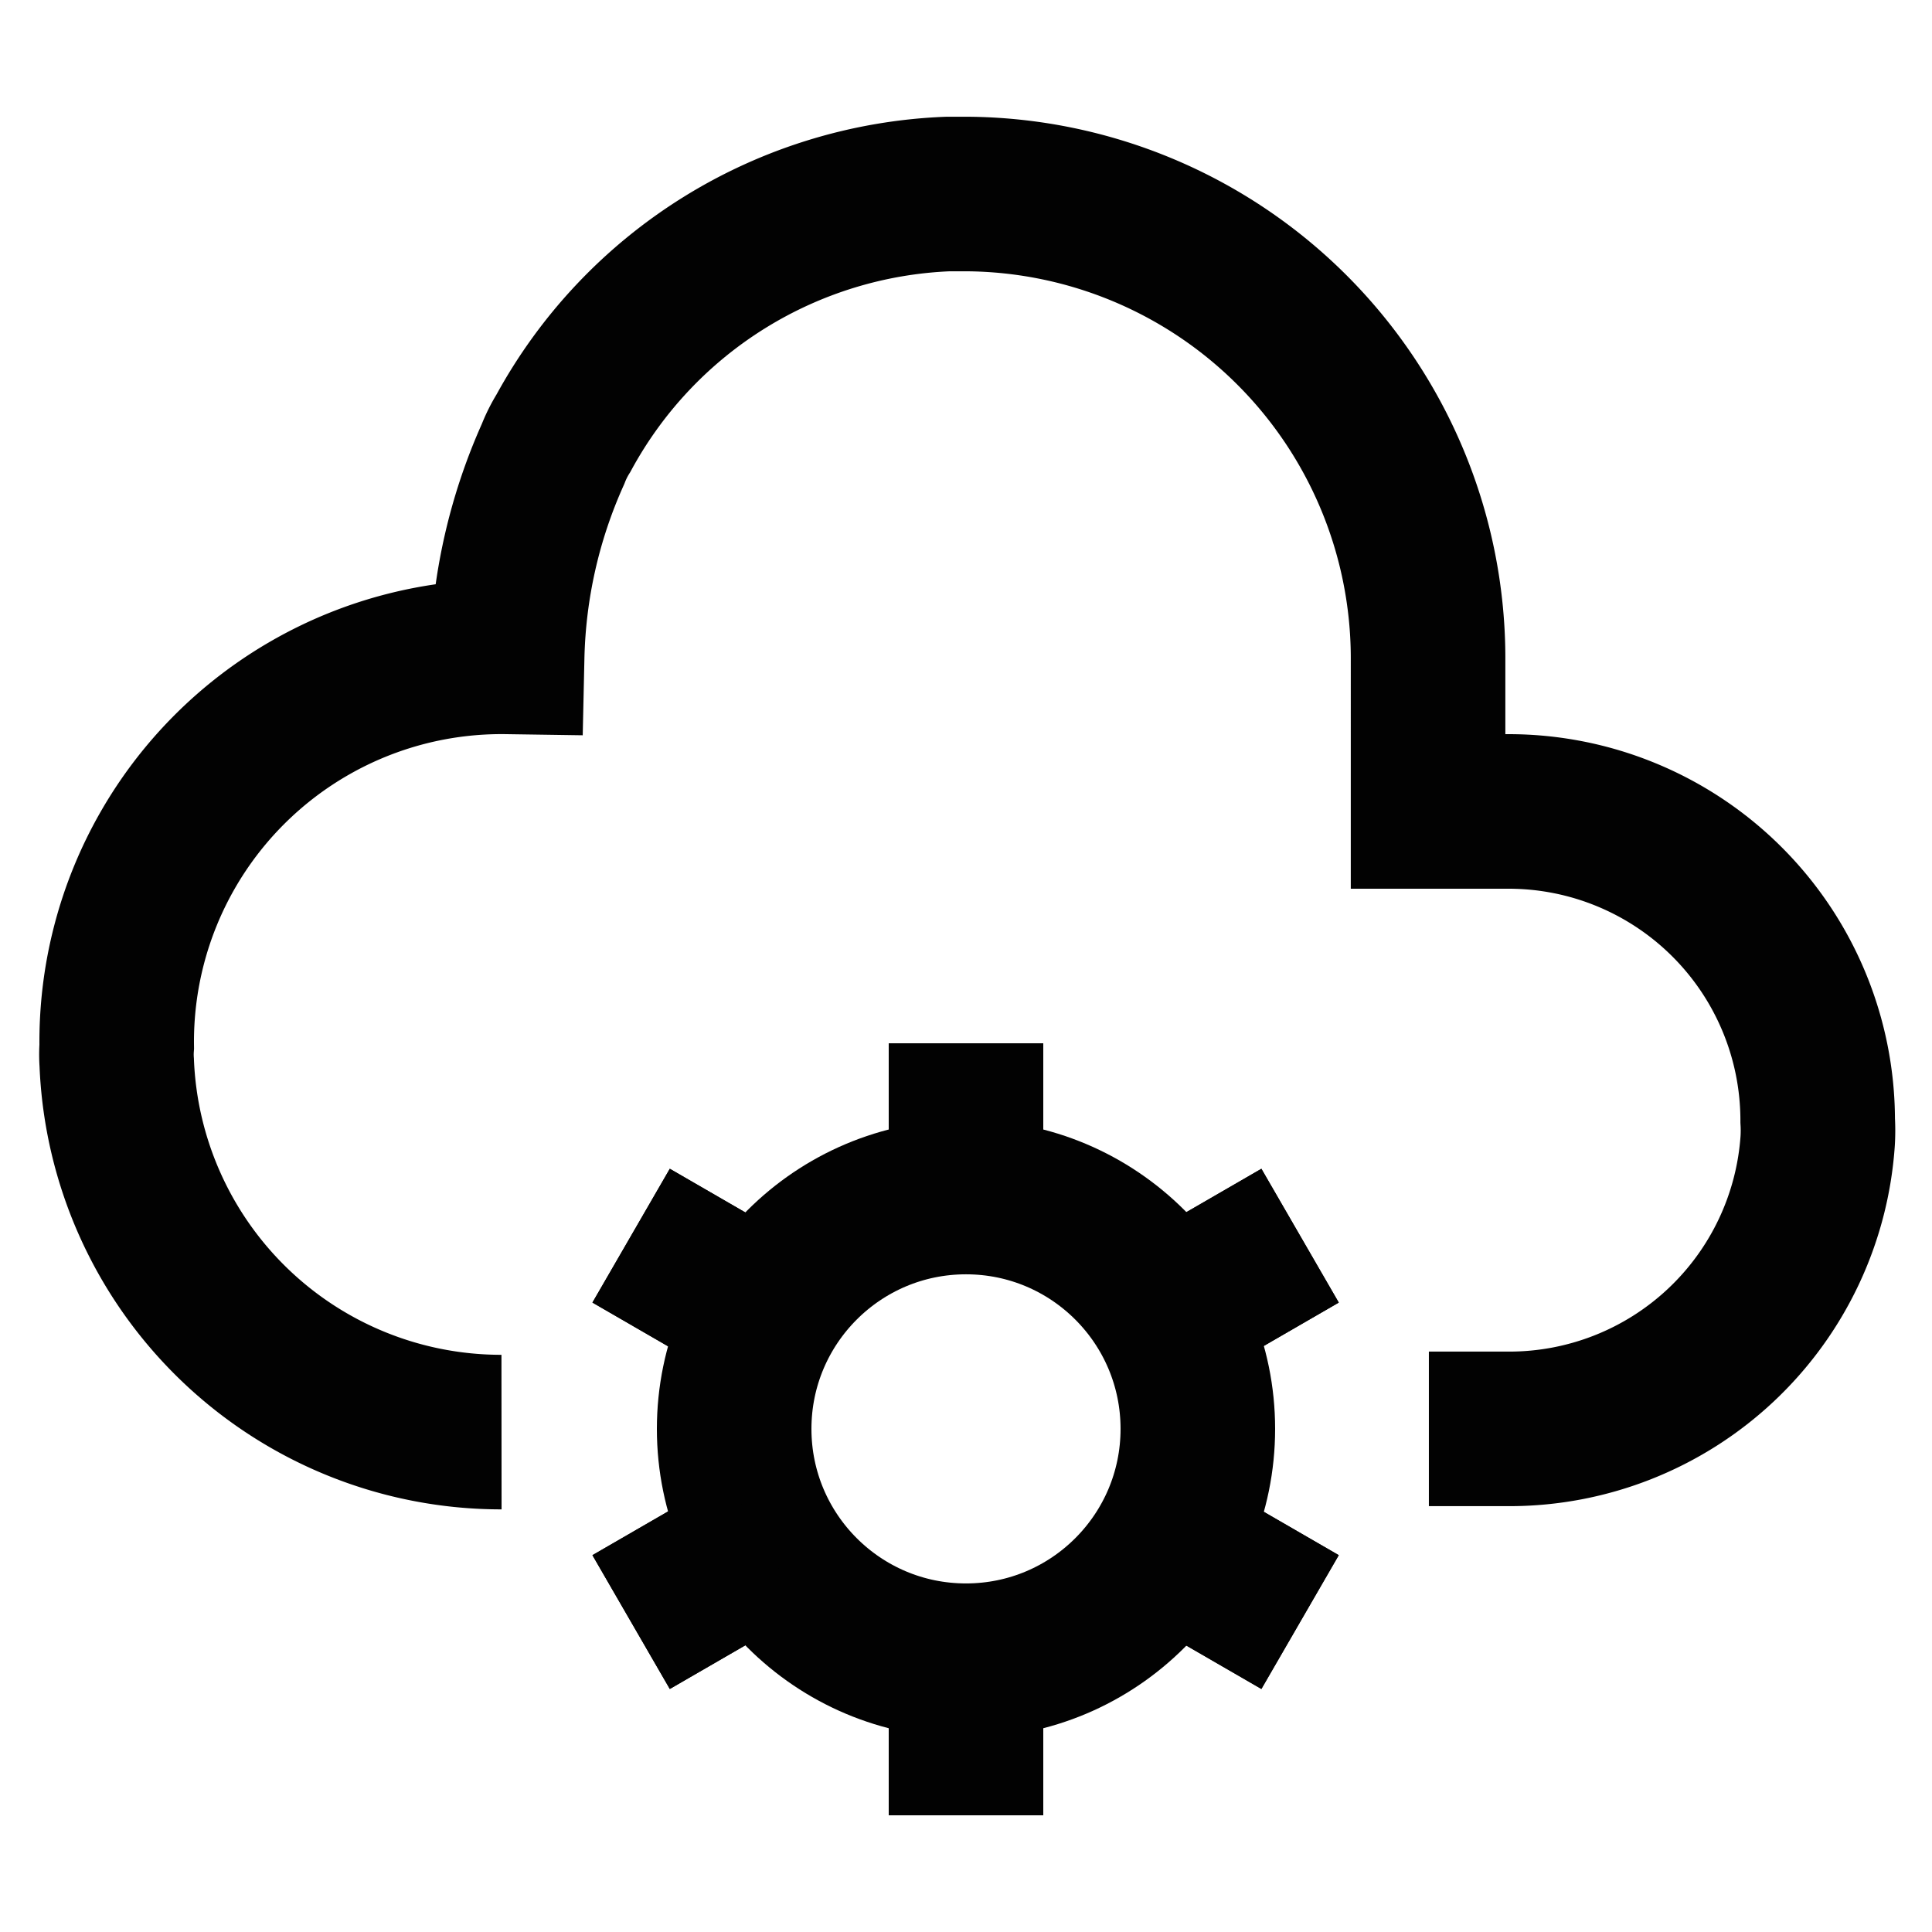
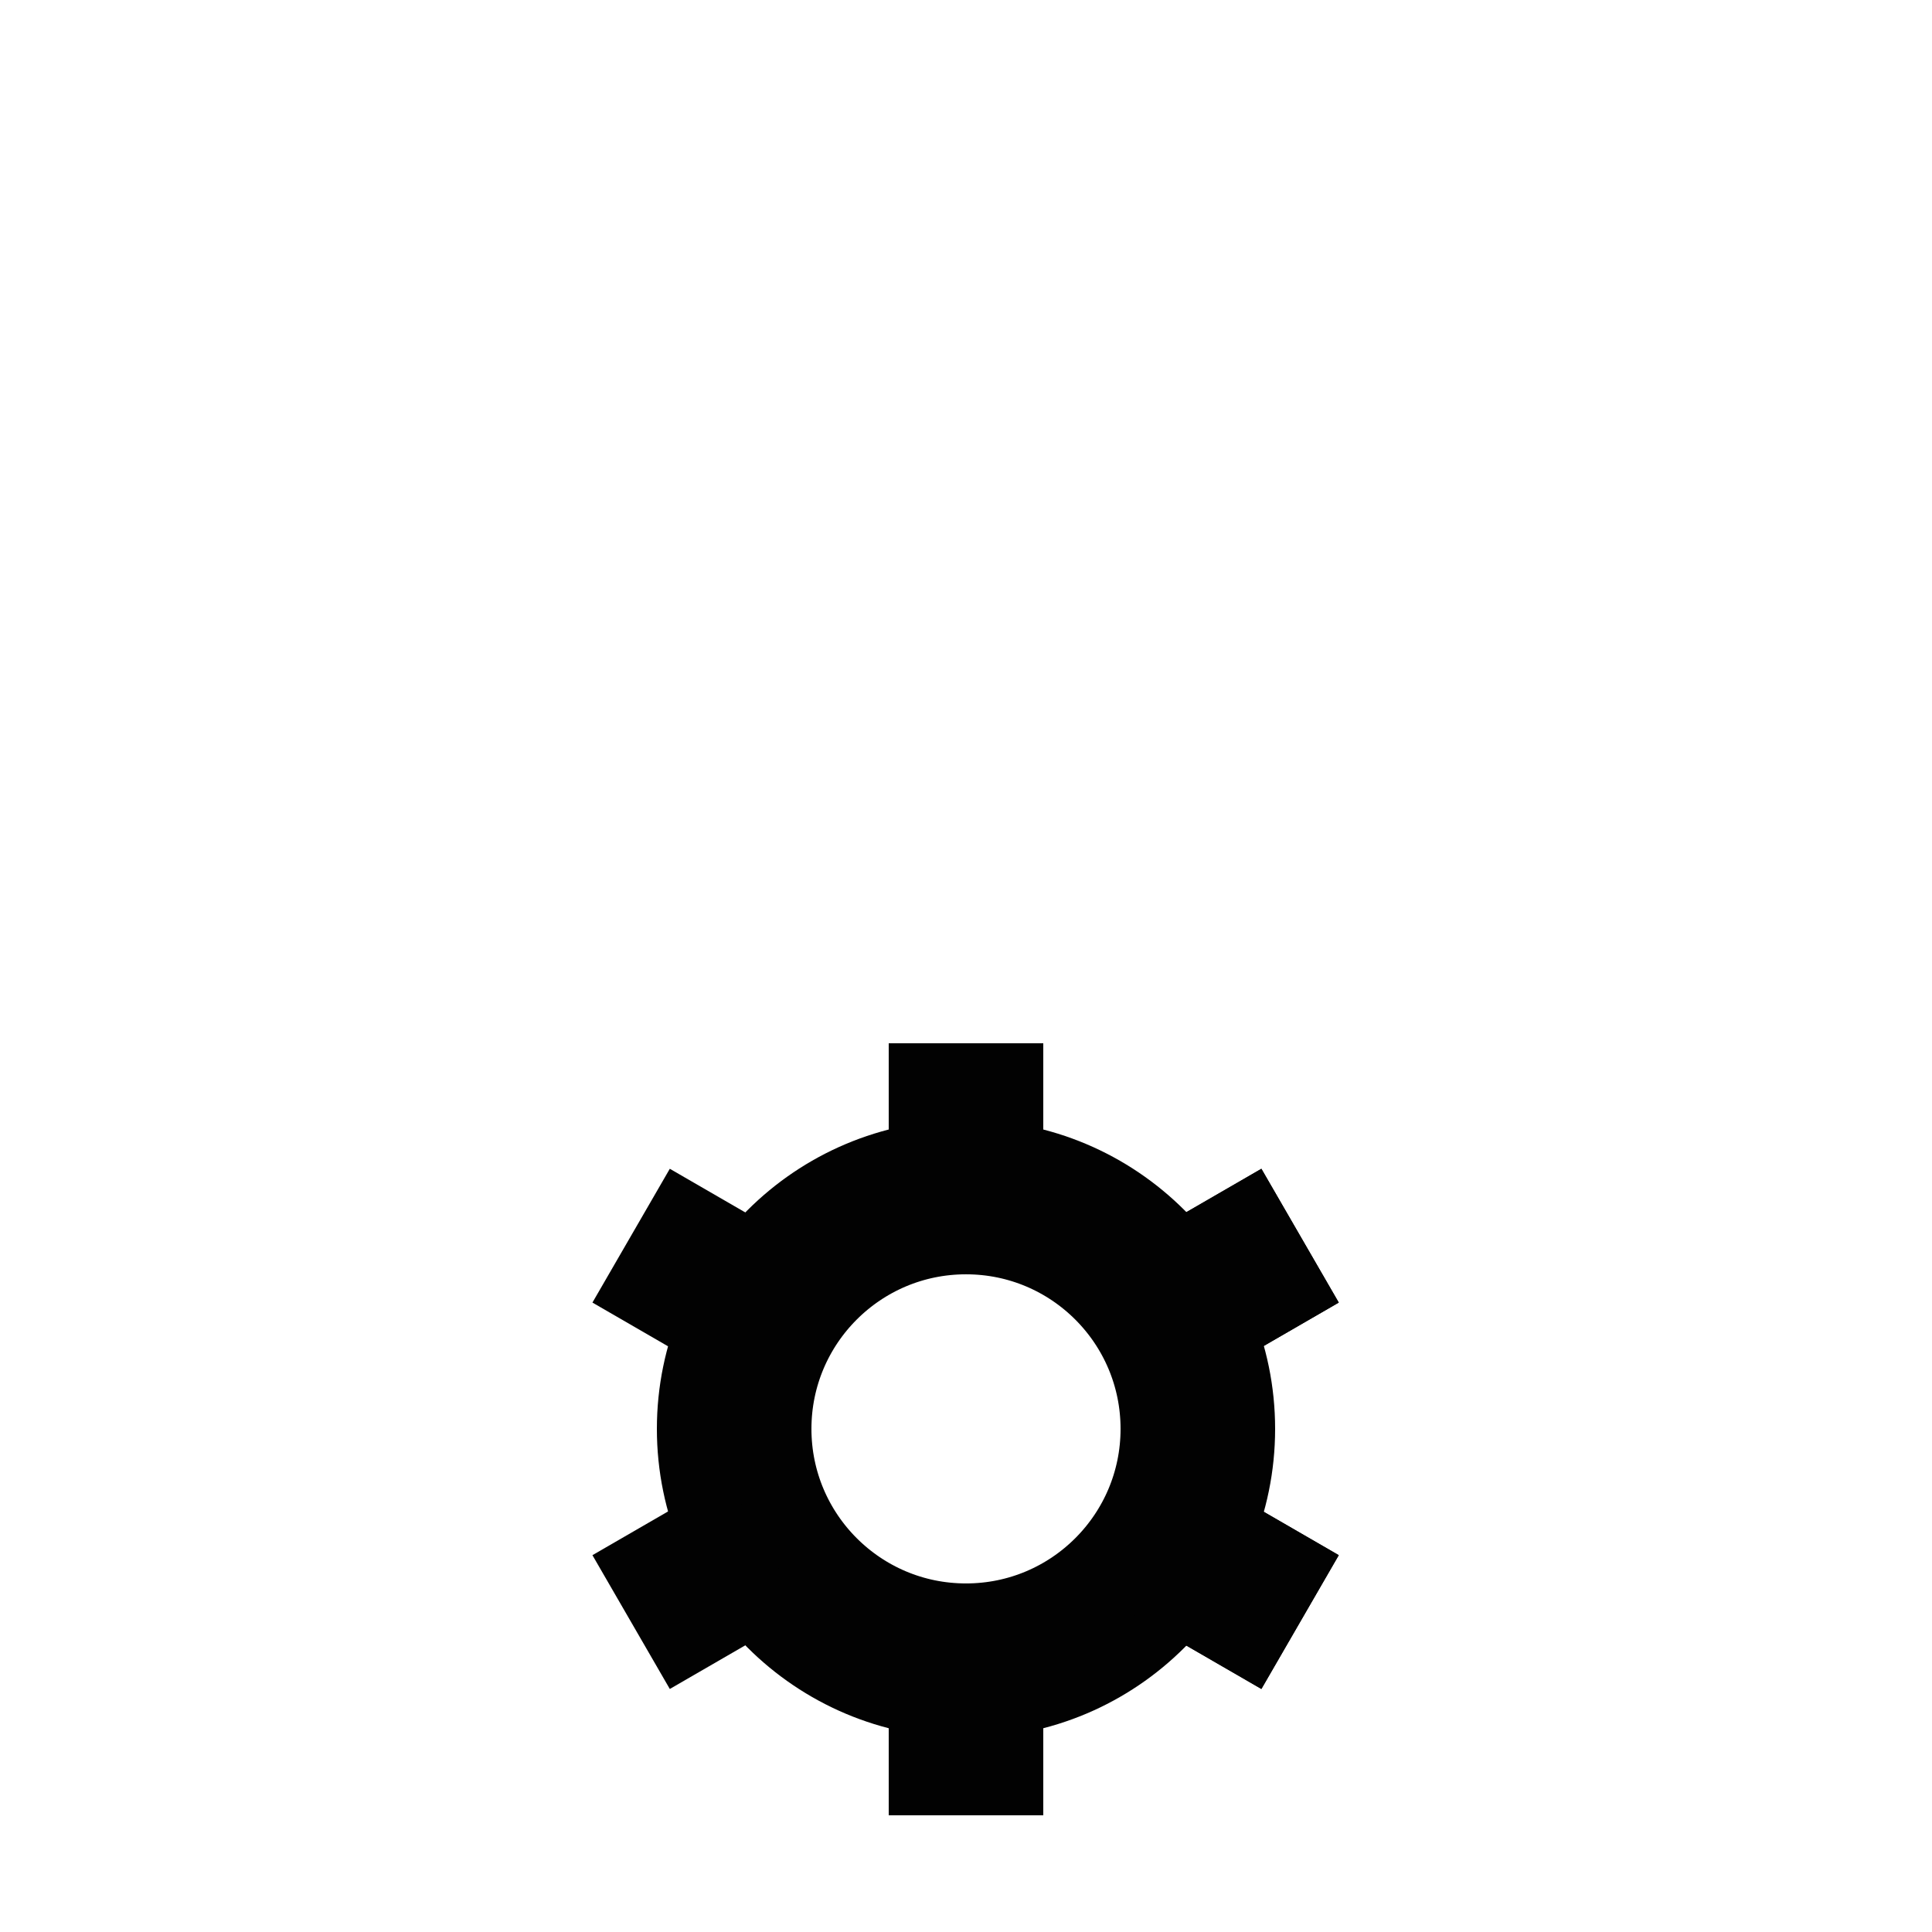
<svg xmlns="http://www.w3.org/2000/svg" width="800px" height="800px" viewBox="0 0 24 24">
  <defs>
    <style>.cls-1{fill:none;stroke:#020202;stroke-miterlimit:10;stroke-width:1.92px;}</style>
  </defs>
  <g id="roll_brush" data-name="roll brush">
    <circle class="cls-1" cx="12" cy="17.75" r="2.88" />
    <line class="cls-1" x1="12" y1="14.88" x2="12" y2="12.96" />
    <line class="cls-1" x1="12" y1="22.55" x2="12" y2="20.63" />
    <line class="cls-1" x1="12" y1="14.88" x2="12" y2="12.96" />
    <line class="cls-1" x1="12" y1="22.55" x2="12" y2="20.63" />
-     <line class="cls-1" x1="9.5" y1="16.31" x2="7.84" y2="15.35" />
    <line class="cls-1" x1="16.15" y1="20.15" x2="14.49" y2="19.19" />
    <line class="cls-1" x1="9.5" y1="16.31" x2="7.84" y2="15.35" />
    <line class="cls-1" x1="16.15" y1="20.15" x2="14.49" y2="19.19" />
    <line class="cls-1" x1="14.49" y1="16.31" x2="16.15" y2="15.35" />
-     <line class="cls-1" x1="7.84" y1="20.15" x2="9.5" y2="19.19" />
    <line class="cls-1" x1="14.49" y1="16.31" x2="16.15" y2="15.35" />
    <line class="cls-1" x1="7.84" y1="20.15" x2="9.5" y2="19.19" />
-     <path class="cls-1" d="M17.75,17.75h1a3.84,3.84,0,0,0,3.83-3.58,2.09,2.09,0,0,0,0-.25,3.84,3.84,0,0,0-3.84-3.84h-1V8.16A5.77,5.77,0,0,0,12,2.41h-.22A5.69,5.69,0,0,0,7,5.38a1.58,1.58,0,0,0-.13.26,6.49,6.49,0,0,0-.57,2.52h0A4.78,4.78,0,0,0,1.45,13a1.41,1.41,0,0,0,0,.2,4.78,4.78,0,0,0,4.78,4.59" />
  </g>
</svg>